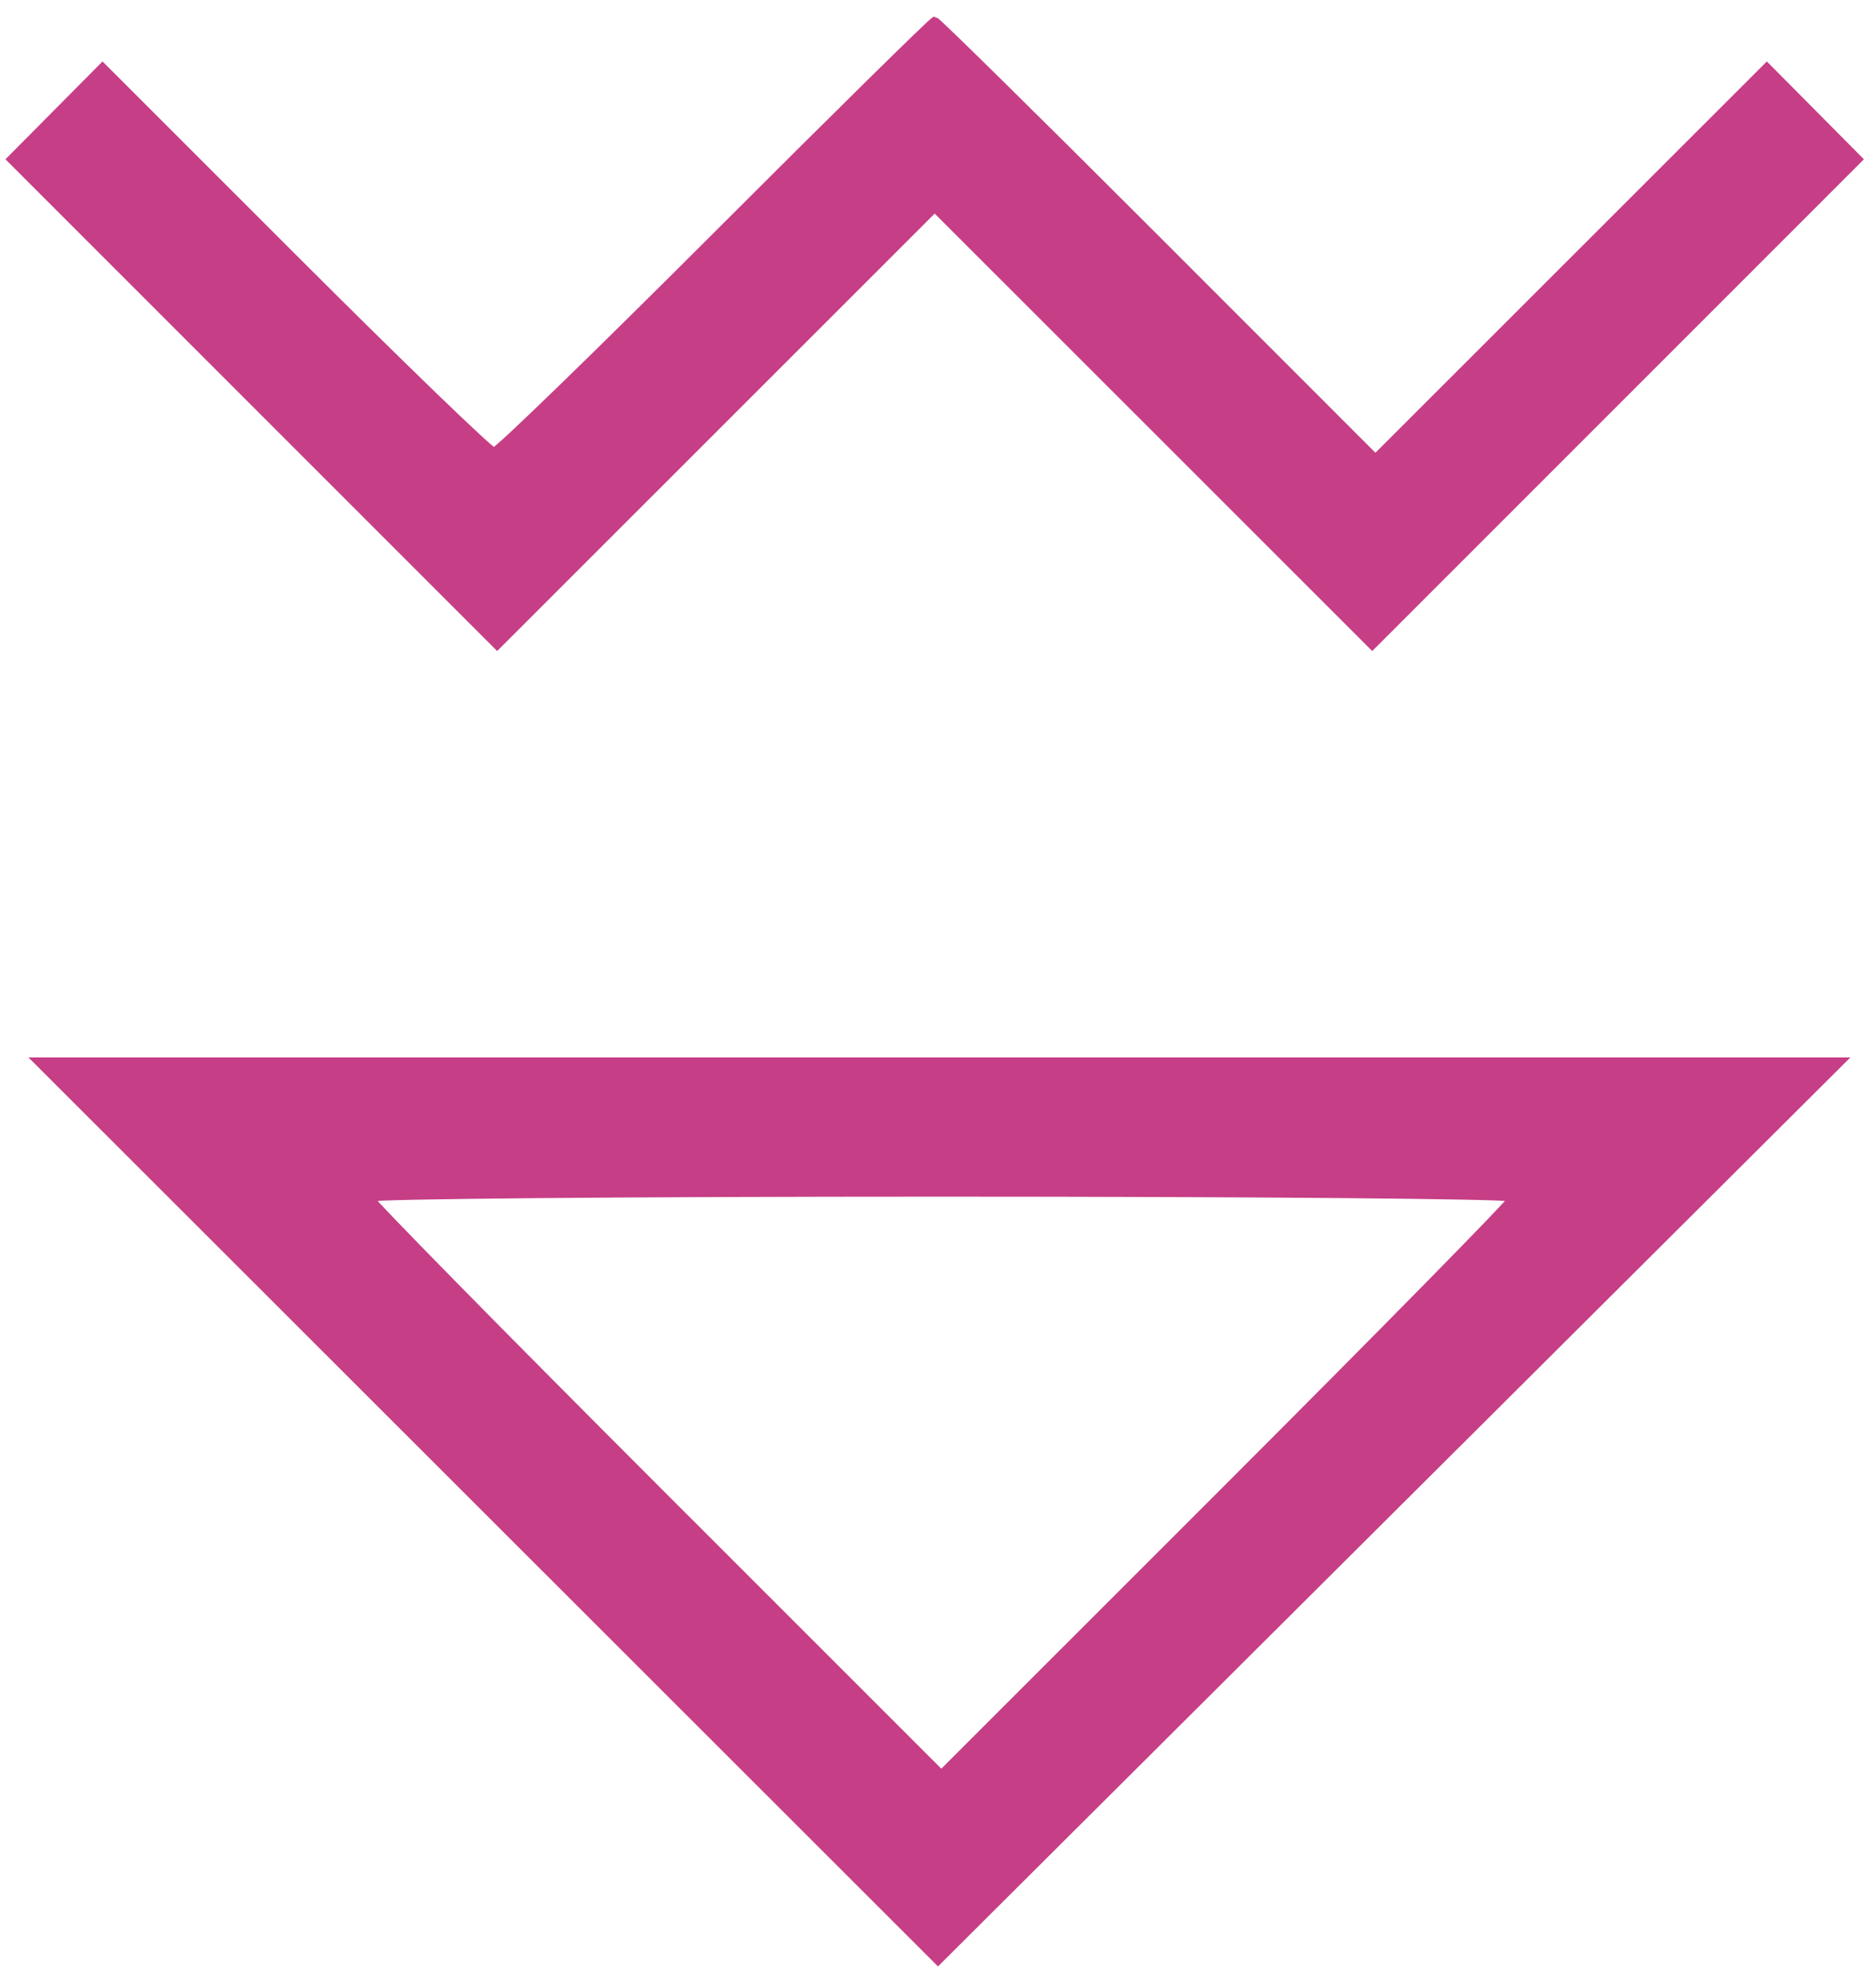
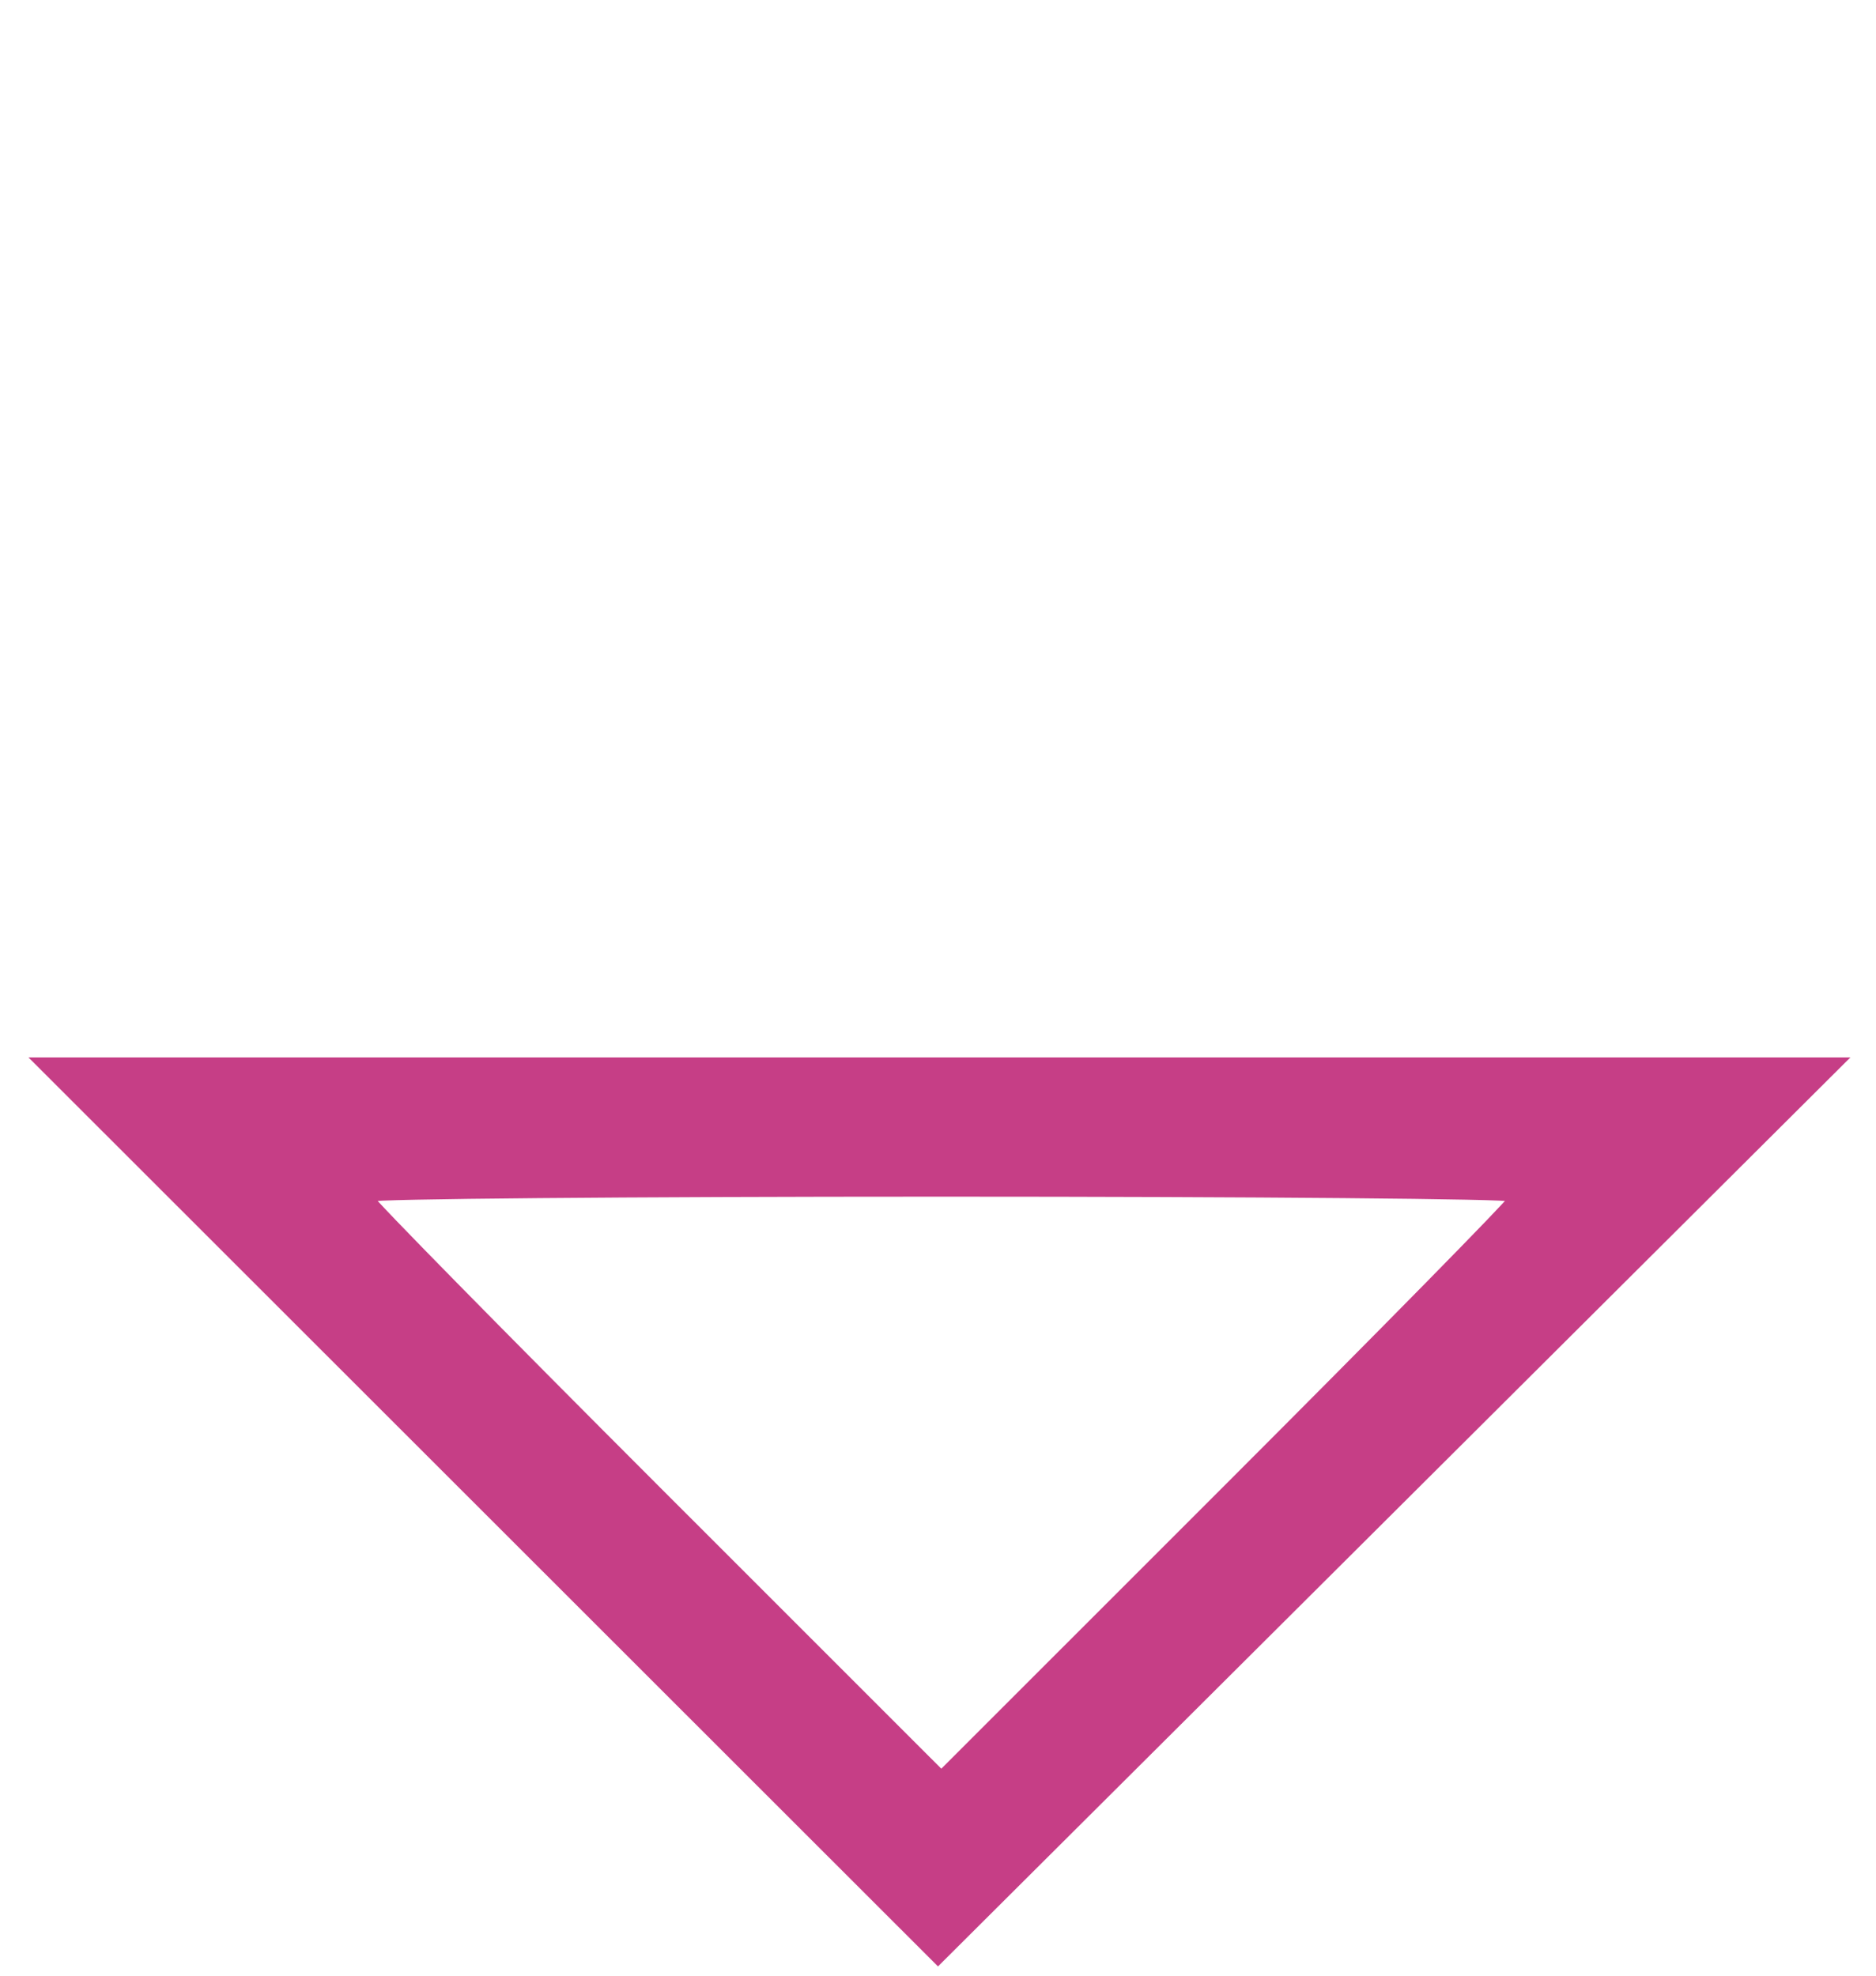
<svg xmlns="http://www.w3.org/2000/svg" version="1.0" width="283pt" height="298pt" viewBox="0 0 283 298" style="" preserveAspectRatio="xMidYMid meet">
  <g fill="#C63E86FF" stroke="#C63E86FF">
    <path d="M 73.501 227.952 L 141.500 295.904 209.713 227.952 L 277.927 160.000 141.714 160.000 L 5.502 160.000 73.501 227.952 M 228.000 180.754 C 228.000 181.169 208.650 200.855 185.000 224.500 L 142.000 267.491 99.000 224.500 C 75.350 200.855 56.000 181.169 56.000 180.754 C 56.000 180.339 94.700 180.000 142.000 180.000 C 189.300 180.000 228.000 180.339 228.000 180.754 " />
  </g>
  <g fill="#C63E86FF" stroke="#C63E86FF">
-     <path d="M 108.000 35.500 C 90.131 53.375 75.062 68.000 74.512 68.000 C 73.962 68.000 60.452 54.945 44.490 38.990 L 15.467 9.979 8.498 17.002 L 1.529 24.025 38.262 60.759 L 74.996 97.493 107.998 64.502 L 141.000 31.511 174.002 64.502 L 207.004 97.493 243.738 60.759 L 280.471 24.025 273.502 17.002 L 266.533 9.979 237.011 39.489 L 207.488 69.000 174.500 36.000 C 156.356 17.850 141.281 3.000 141.000 3.000 C 140.719 3.000 125.869 17.625 108.000 35.500 " />
-   </g>
+     </g>
</svg>